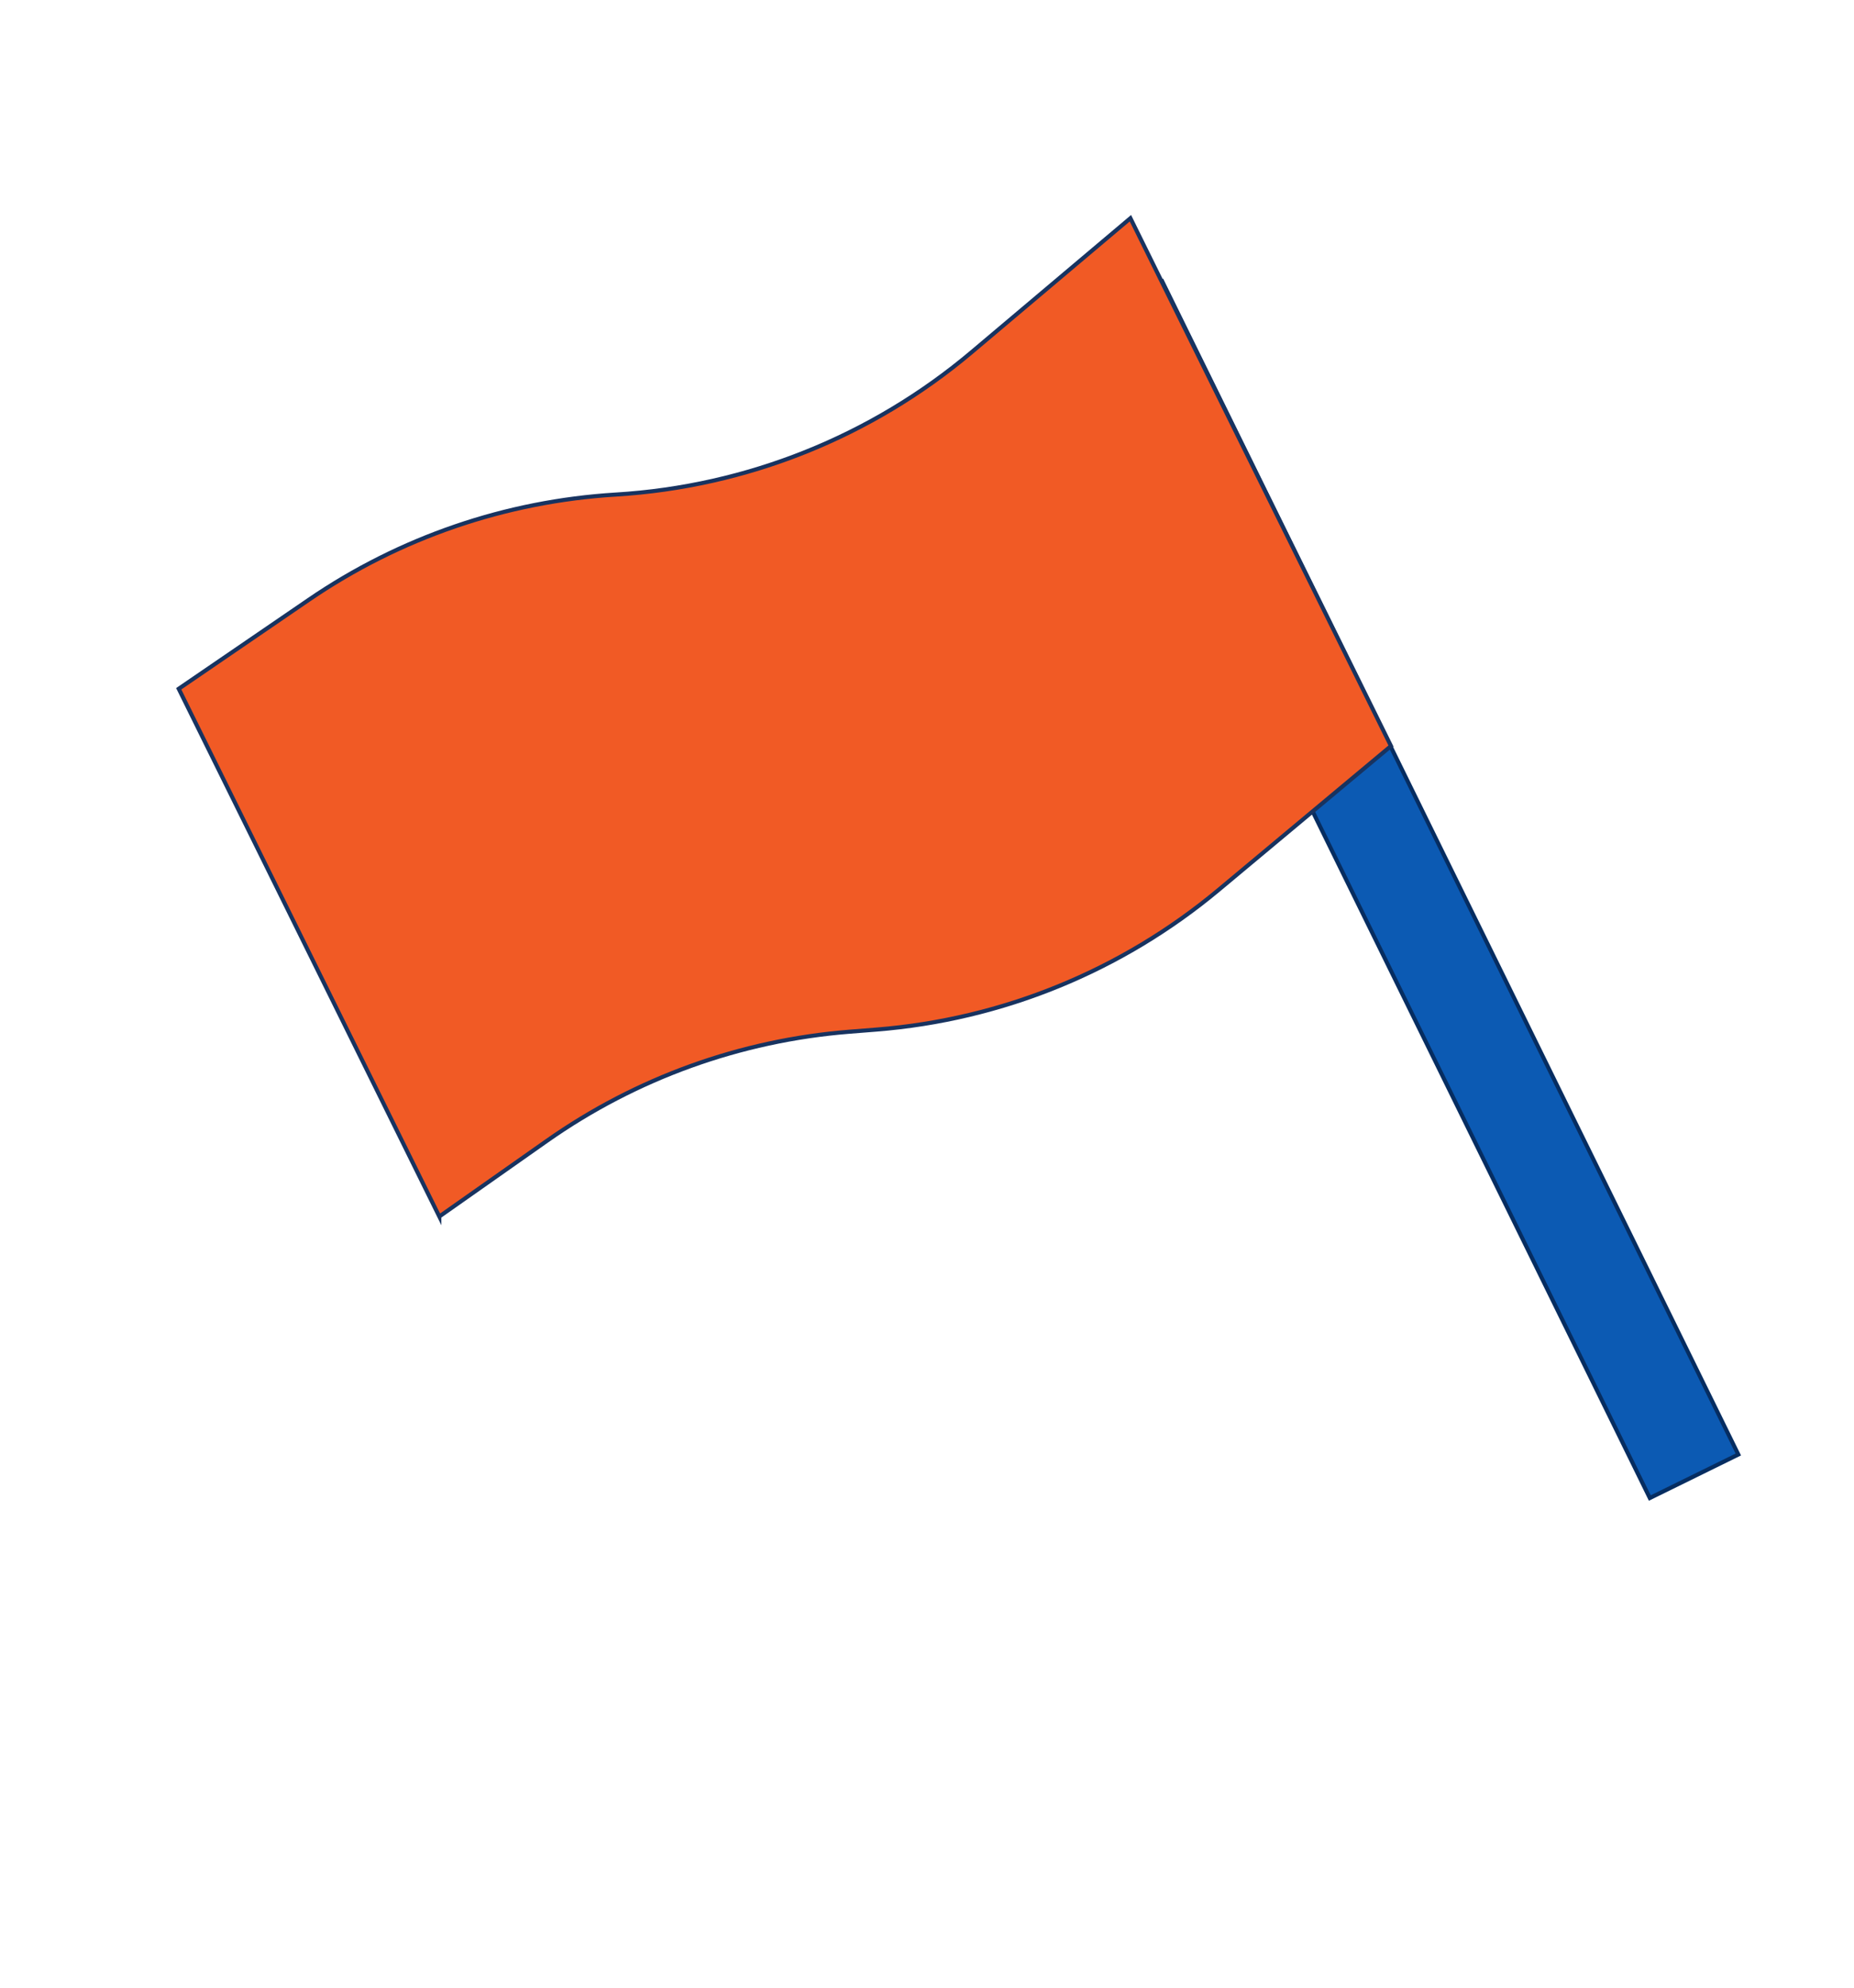
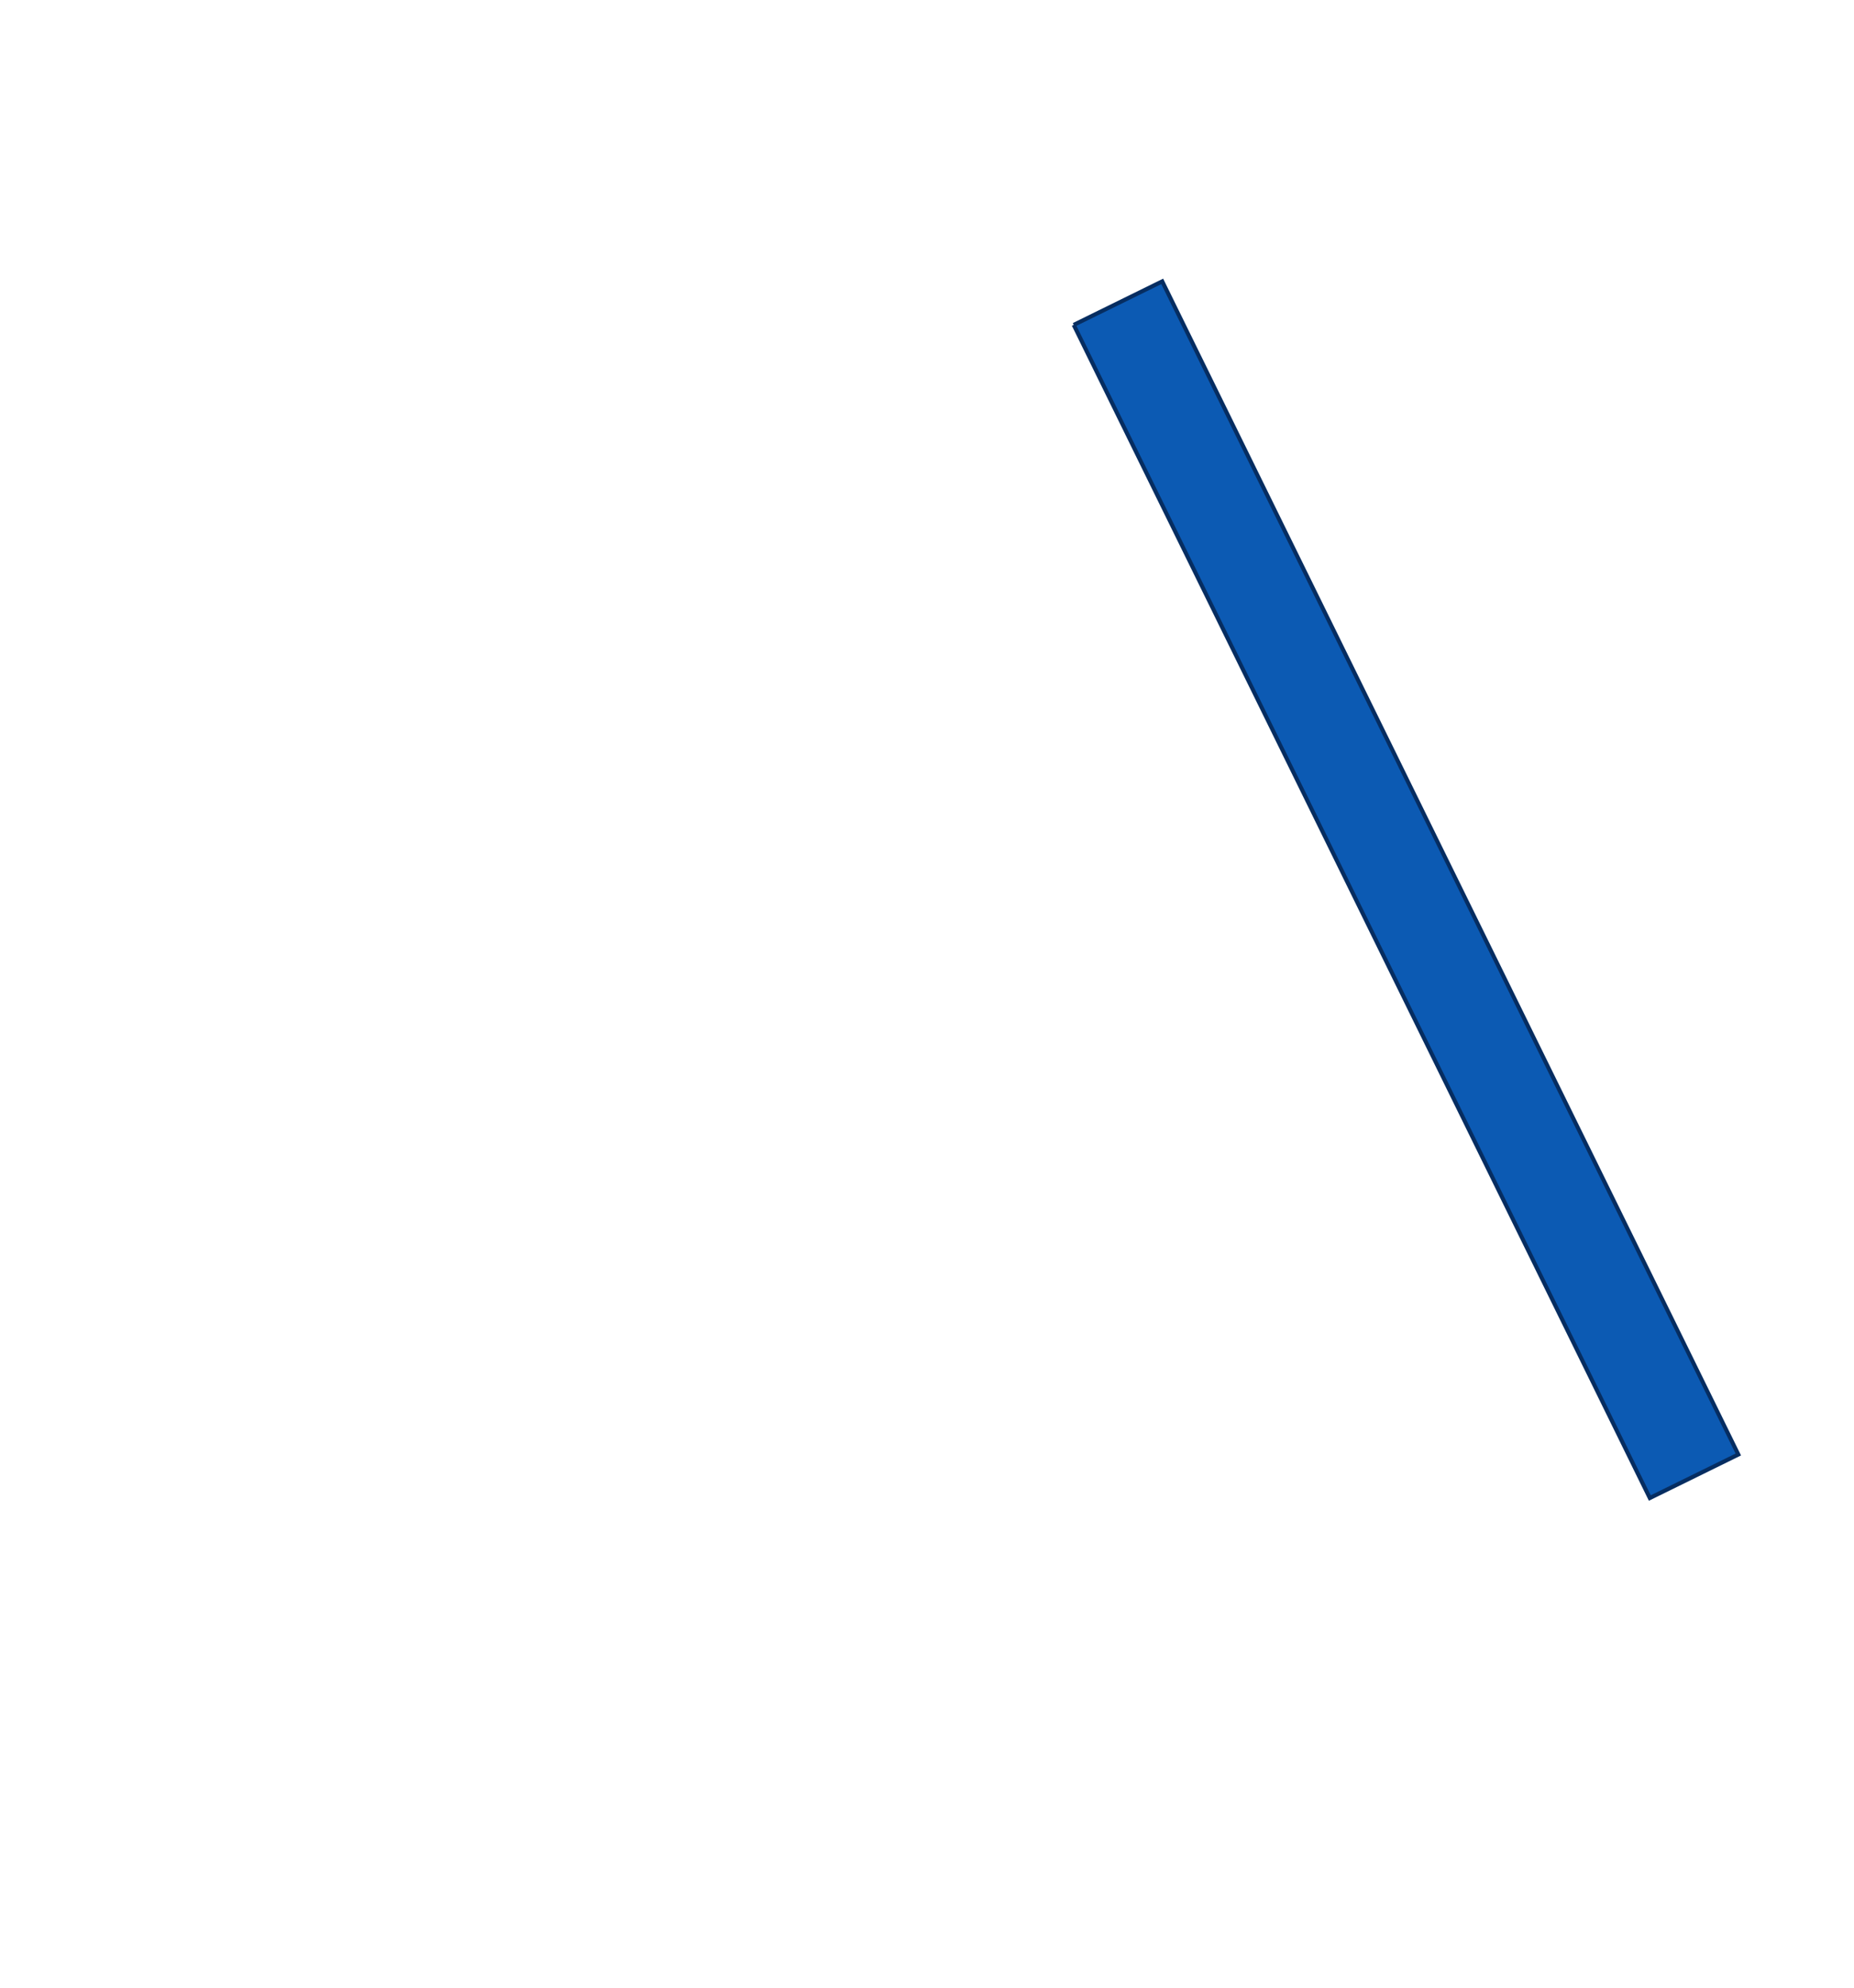
<svg xmlns="http://www.w3.org/2000/svg" width="70" height="75" viewBox="0 0 70 75" fill="none">
-   <path d="M40.54 12.259L43.881 10.617L65.632 54.882L62.291 56.524L40.54 12.259Z" fill="url(#paint0_linear_1313_1857)" stroke="#062D61" stroke-width="0.154" stroke-miterlimit="10" />
-   <path d="M16.587 45.902L20.651 43.045C24.019 40.677 27.959 39.257 32.063 38.93L33.088 38.849C37.836 38.471 42.349 36.63 46.007 33.58L52.518 28.149L42.68 8.234L36.693 13.282C32.908 16.474 28.194 18.361 23.25 18.661C19.098 18.913 15.092 20.285 11.658 22.633L6.748 25.989L16.587 45.903L16.587 45.902Z" fill="#F15A25" stroke="#183360" stroke-width="0.154" stroke-miterlimit="10" />
+   <path d="M40.54 12.259L43.881 10.617L65.632 54.882L62.291 56.524L40.54 12.259" fill="url(#paint0_linear_1313_1857)" stroke="#062D61" stroke-width="0.154" stroke-miterlimit="10" />
  <defs>
    <linearGradient id="paint0_linear_1313_1857" x1="-1.12" y1="46.453" x2="-18.696" y2="37.075" gradientUnits="userSpaceOnUse">
      <stop stop-color="#0C5AB3" />
      <stop offset="1" stop-color="#062D61" />
    </linearGradient>
  </defs>
</svg>